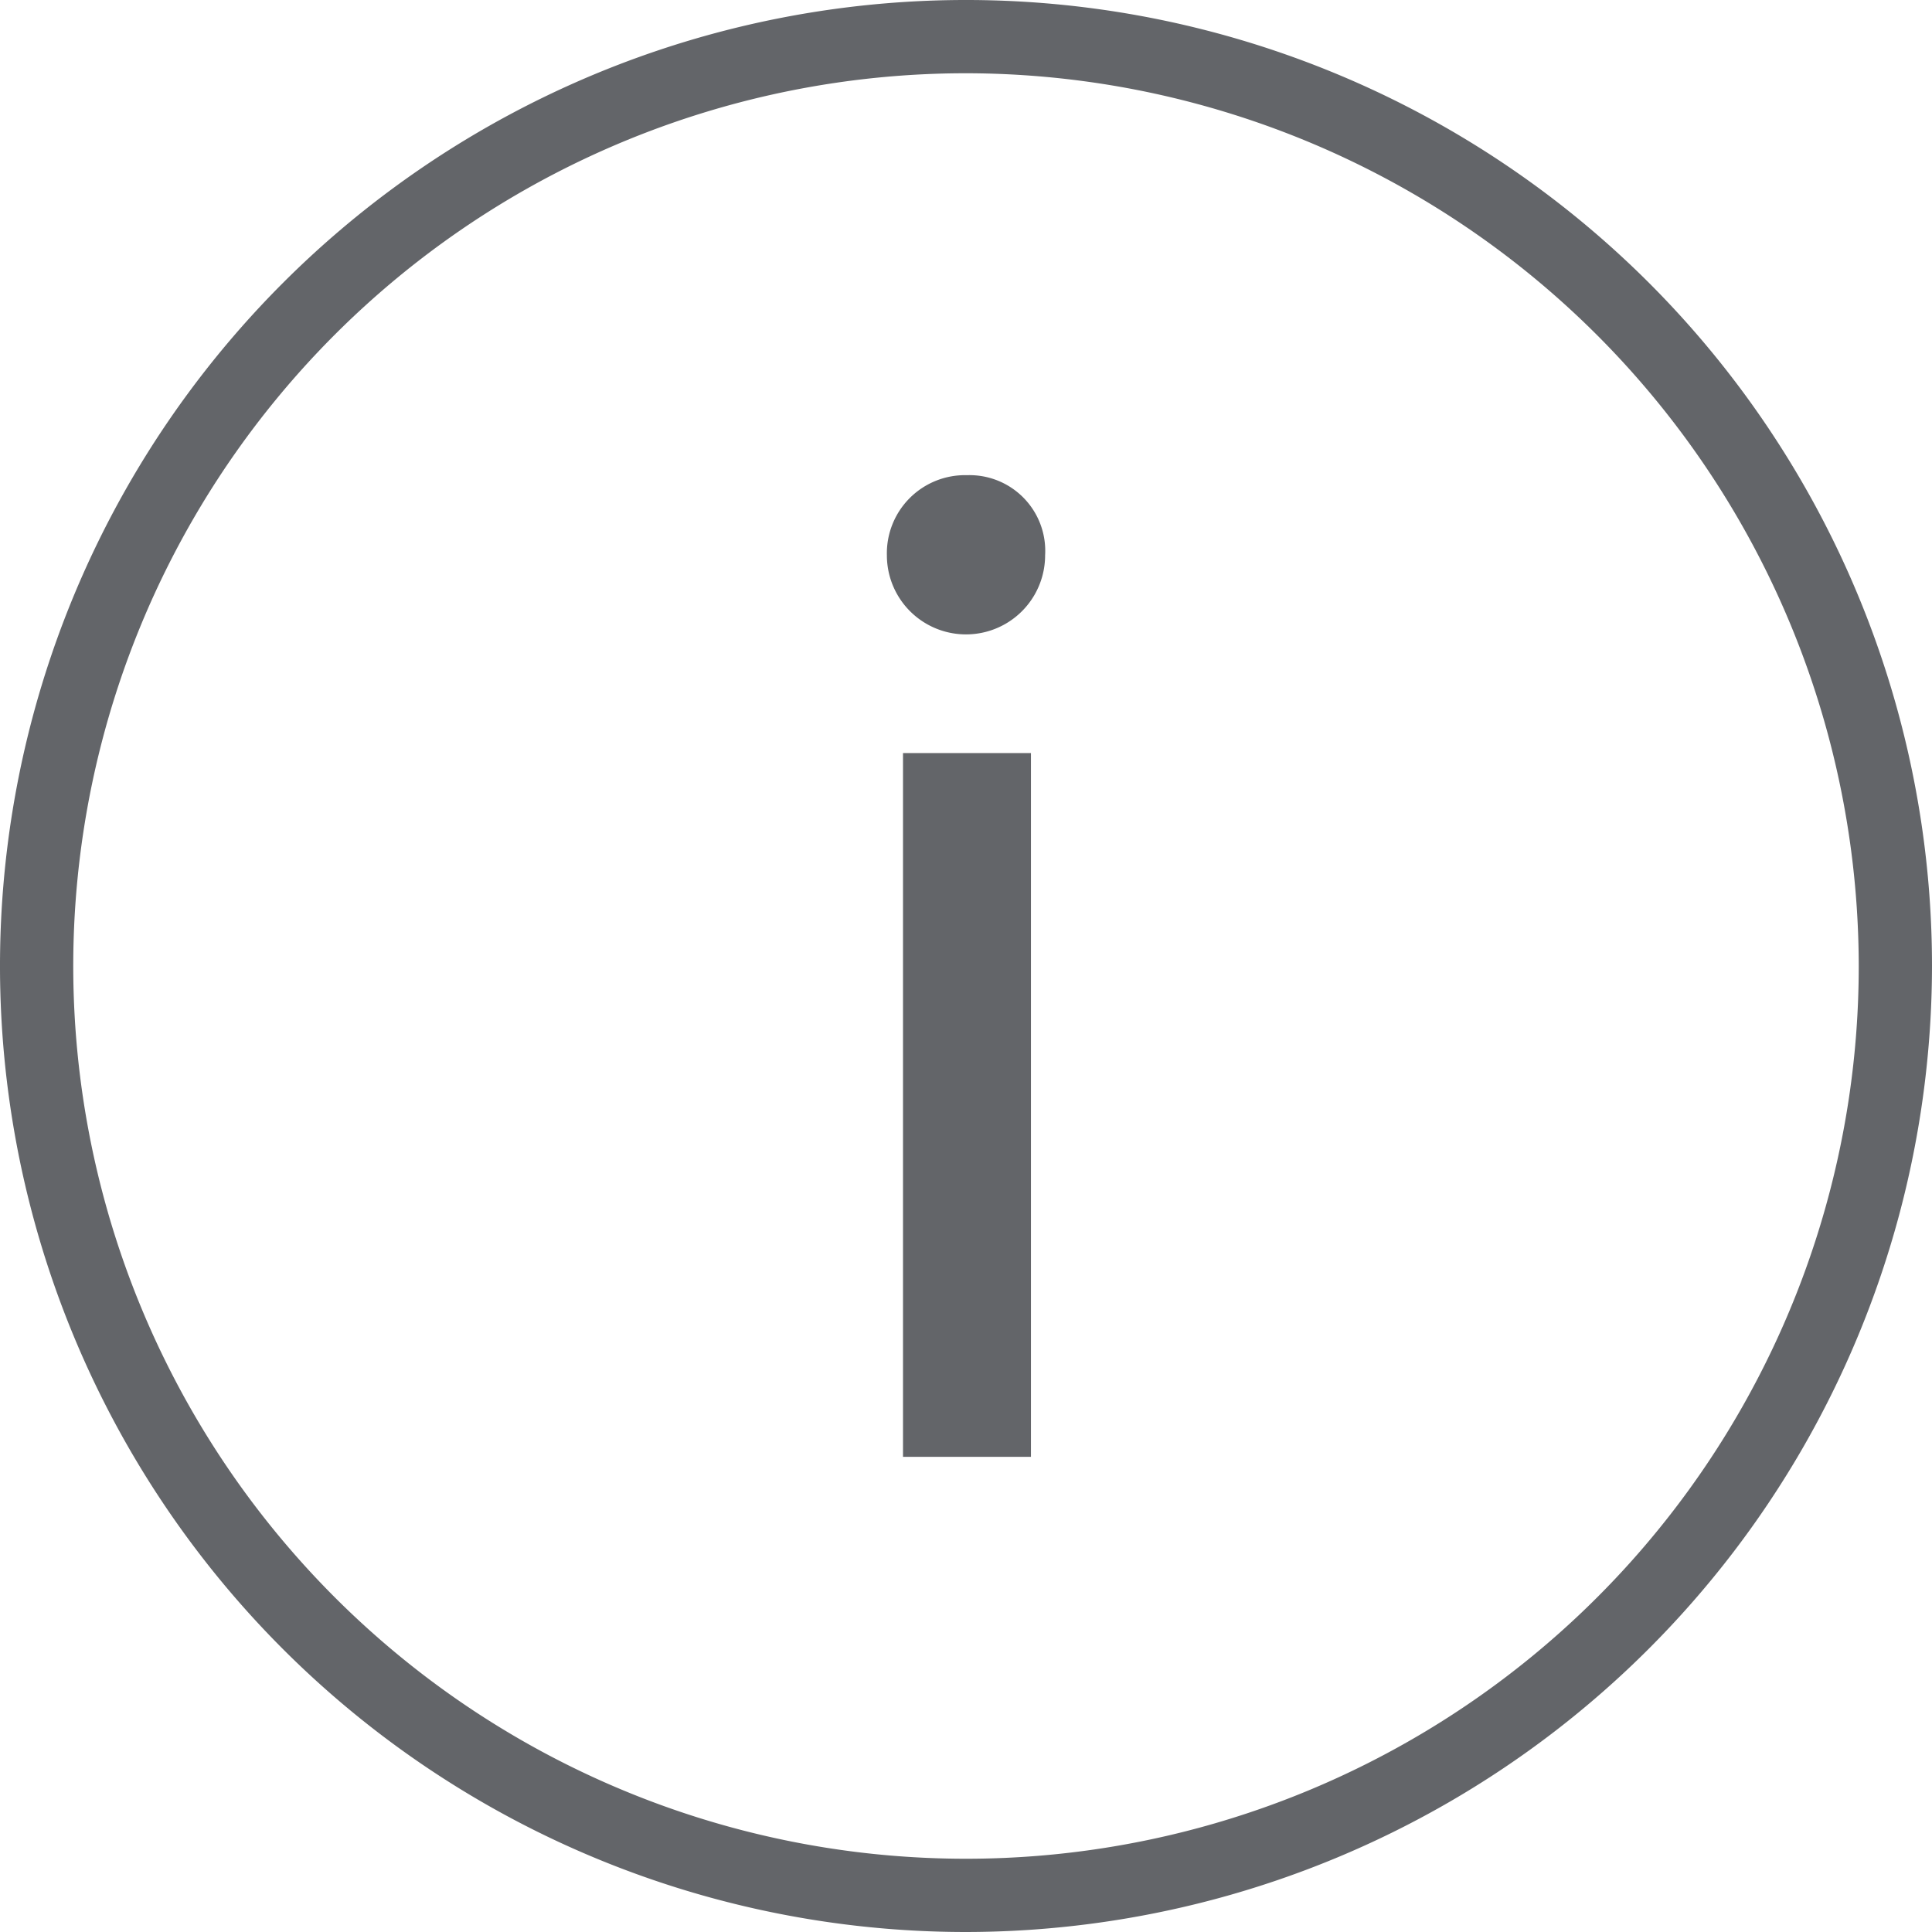
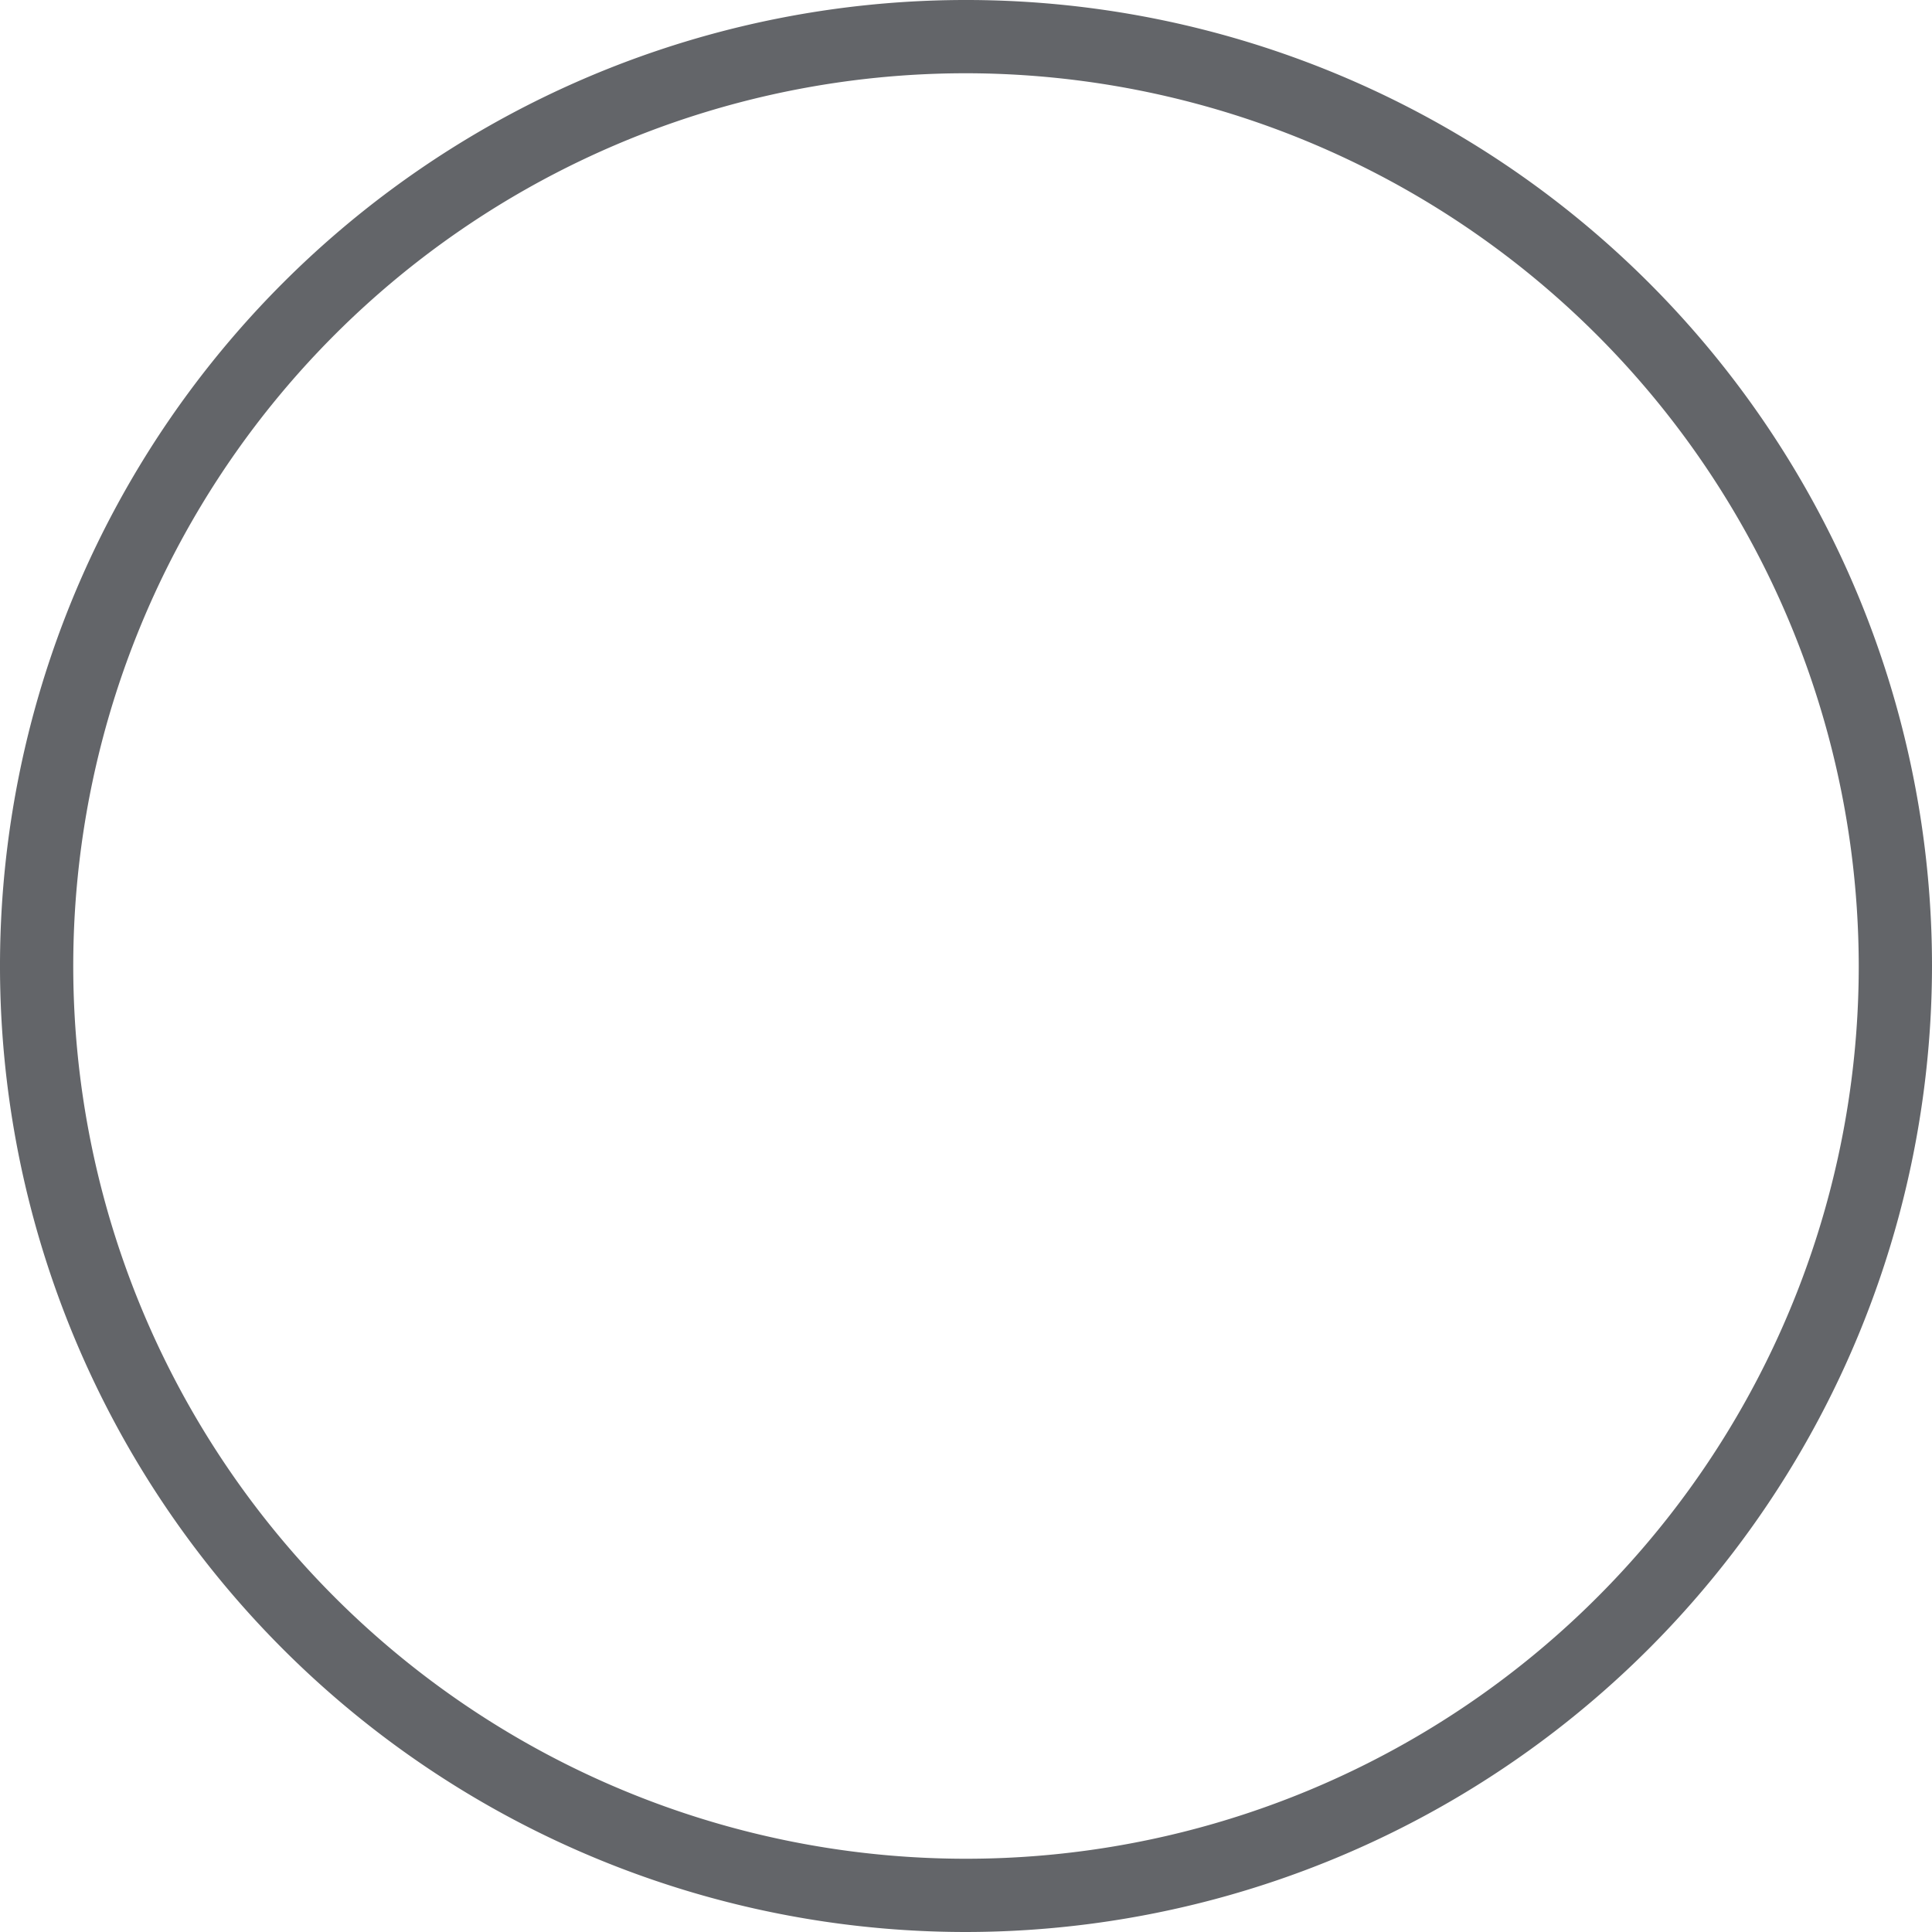
<svg xmlns="http://www.w3.org/2000/svg" data-bbox="0 0 39.56 39.56" viewBox="0 0 39.56 39.56" data-type="color">
  <g>
    <g>
      <path d="M19.78 39.56a19.78 19.78 0 1 1 19.78-19.78 19.8 19.8 0 0 1-19.78 19.78zm0-38.06a18.28 18.28 0 1 0 18.28 18.28A18.3 18.3 0 0 0 19.78 1.5z" fill="#636569" data-color="1" />
-       <path d="M21.4 11.37a1.62 1.62 0 0 1-3.24 0 1.6 1.6 0 0 1 1.64-1.64 1.55 1.55 0 0 1 1.6 1.64zm-2.91 18.46V15.42h2.62v14.41z" fill="#636569" data-color="1" />
    </g>
  </g>
</svg>